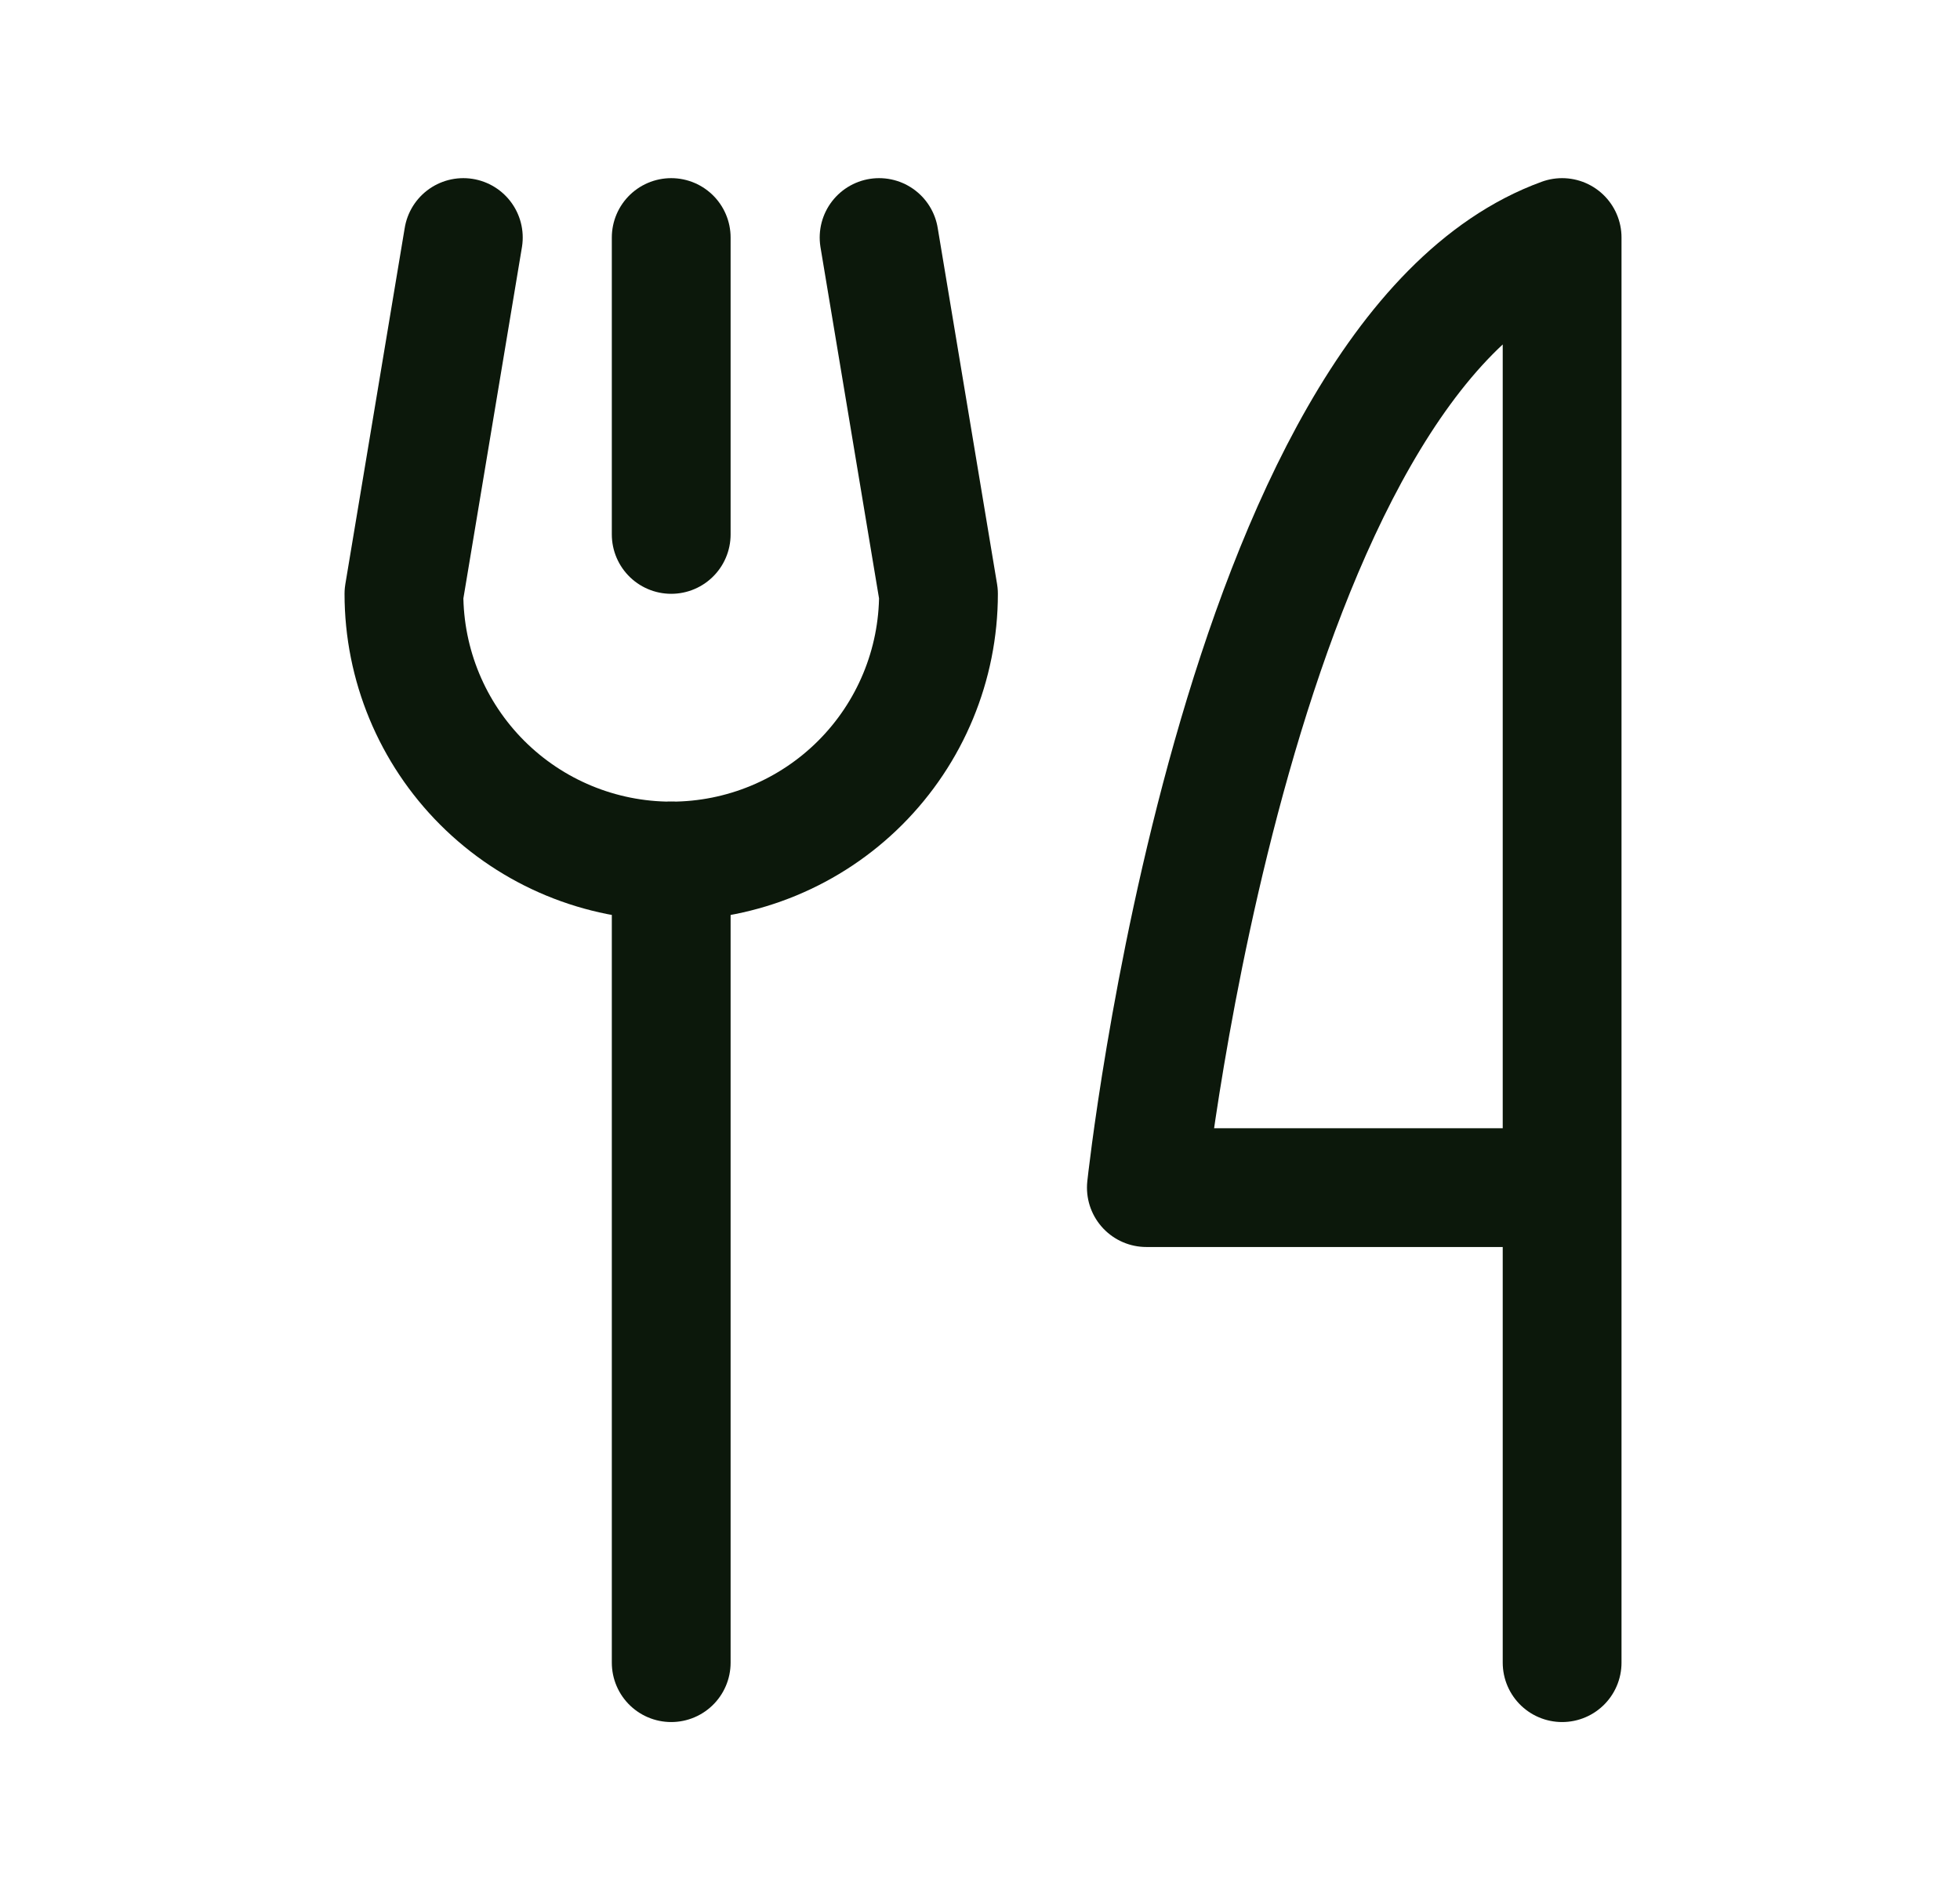
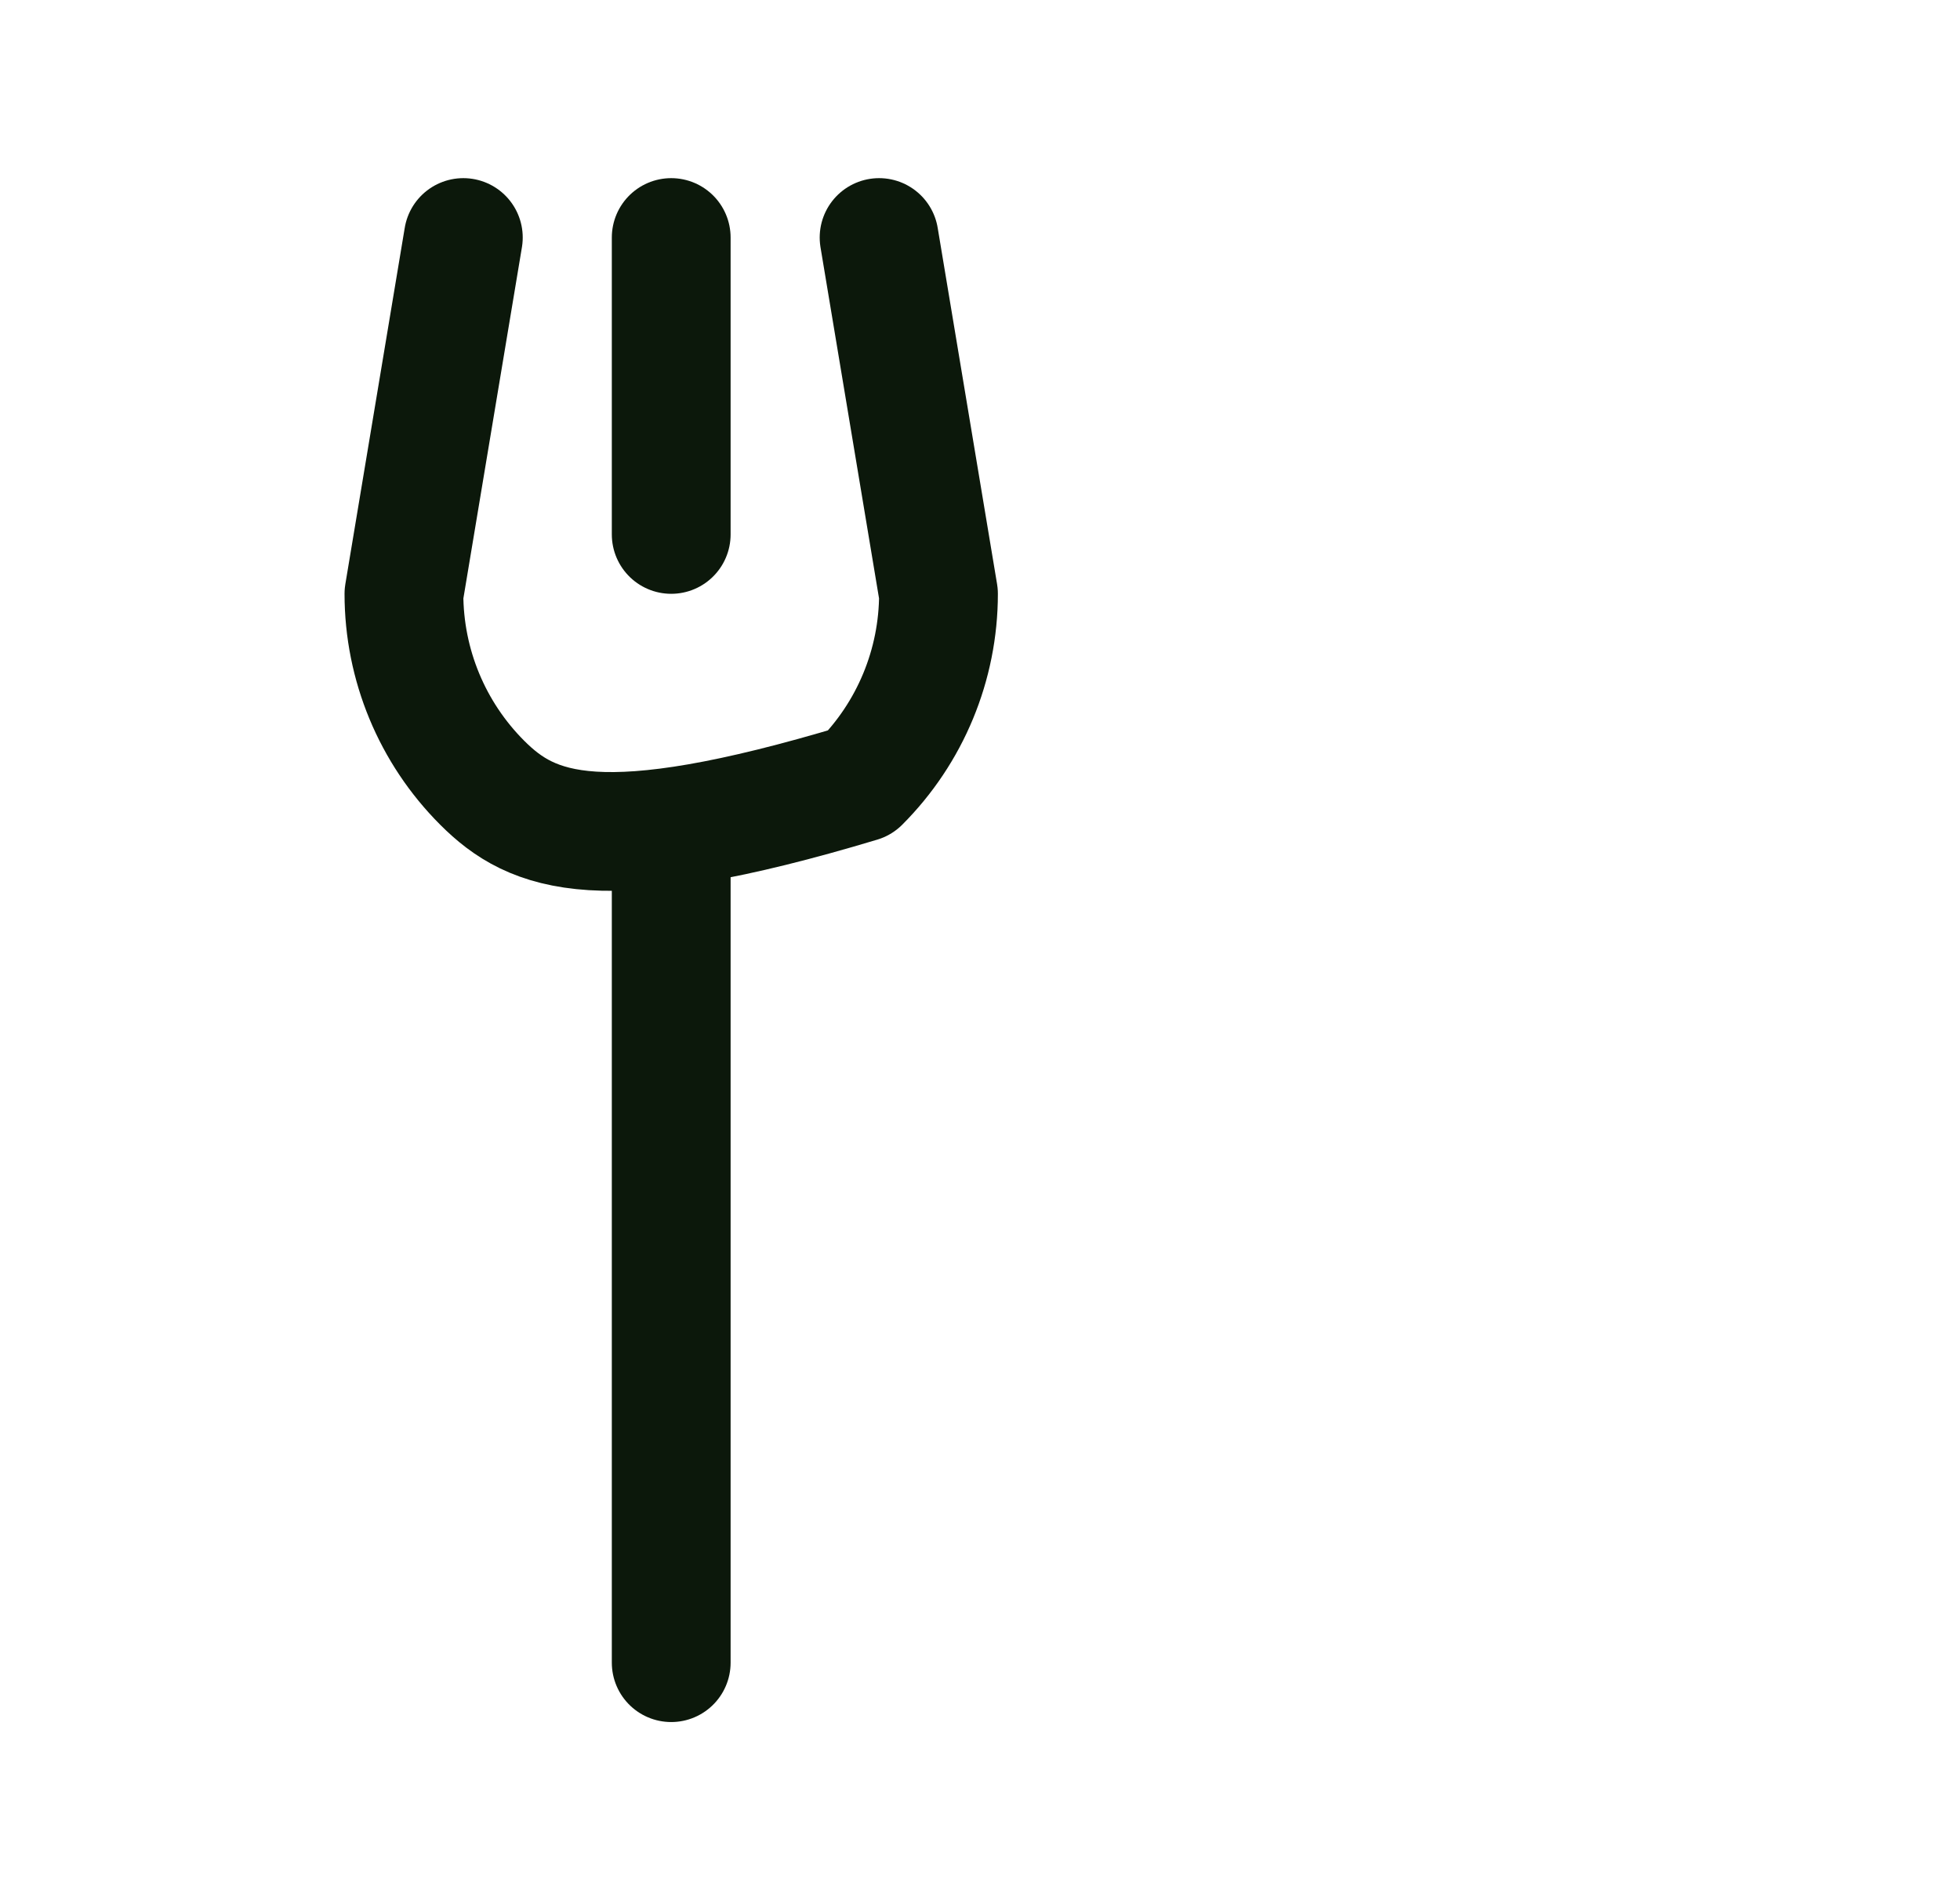
<svg xmlns="http://www.w3.org/2000/svg" width="33" height="32" viewBox="0 0 33 32" fill="none">
  <path d="M11.301 4V9" stroke="#0C180B" stroke-width="2" stroke-linecap="round" stroke-linejoin="round" />
  <path d="M11.301 14.5V28" stroke="#0C180B" stroke-width="2" stroke-linecap="round" stroke-linejoin="round" />
-   <path d="M14.801 4L15.801 10C15.801 11.194 15.327 12.338 14.483 13.182C13.639 14.026 12.494 14.5 11.301 14.5C10.107 14.5 8.963 14.026 8.119 13.182C7.275 12.338 6.801 11.194 6.801 10L7.801 4" stroke="#0C180B" stroke-width="2" stroke-linecap="round" stroke-linejoin="round" />
-   <path d="M26.301 20H19.301C19.301 20 20.801 6 26.301 4V28" stroke="#0C180B" stroke-width="2" stroke-linecap="round" stroke-linejoin="round" />
+   <path d="M14.801 4L15.801 10C15.801 11.194 15.327 12.338 14.483 13.182C10.107 14.5 8.963 14.026 8.119 13.182C7.275 12.338 6.801 11.194 6.801 10L7.801 4" stroke="#0C180B" stroke-width="2" stroke-linecap="round" stroke-linejoin="round" />
</svg>